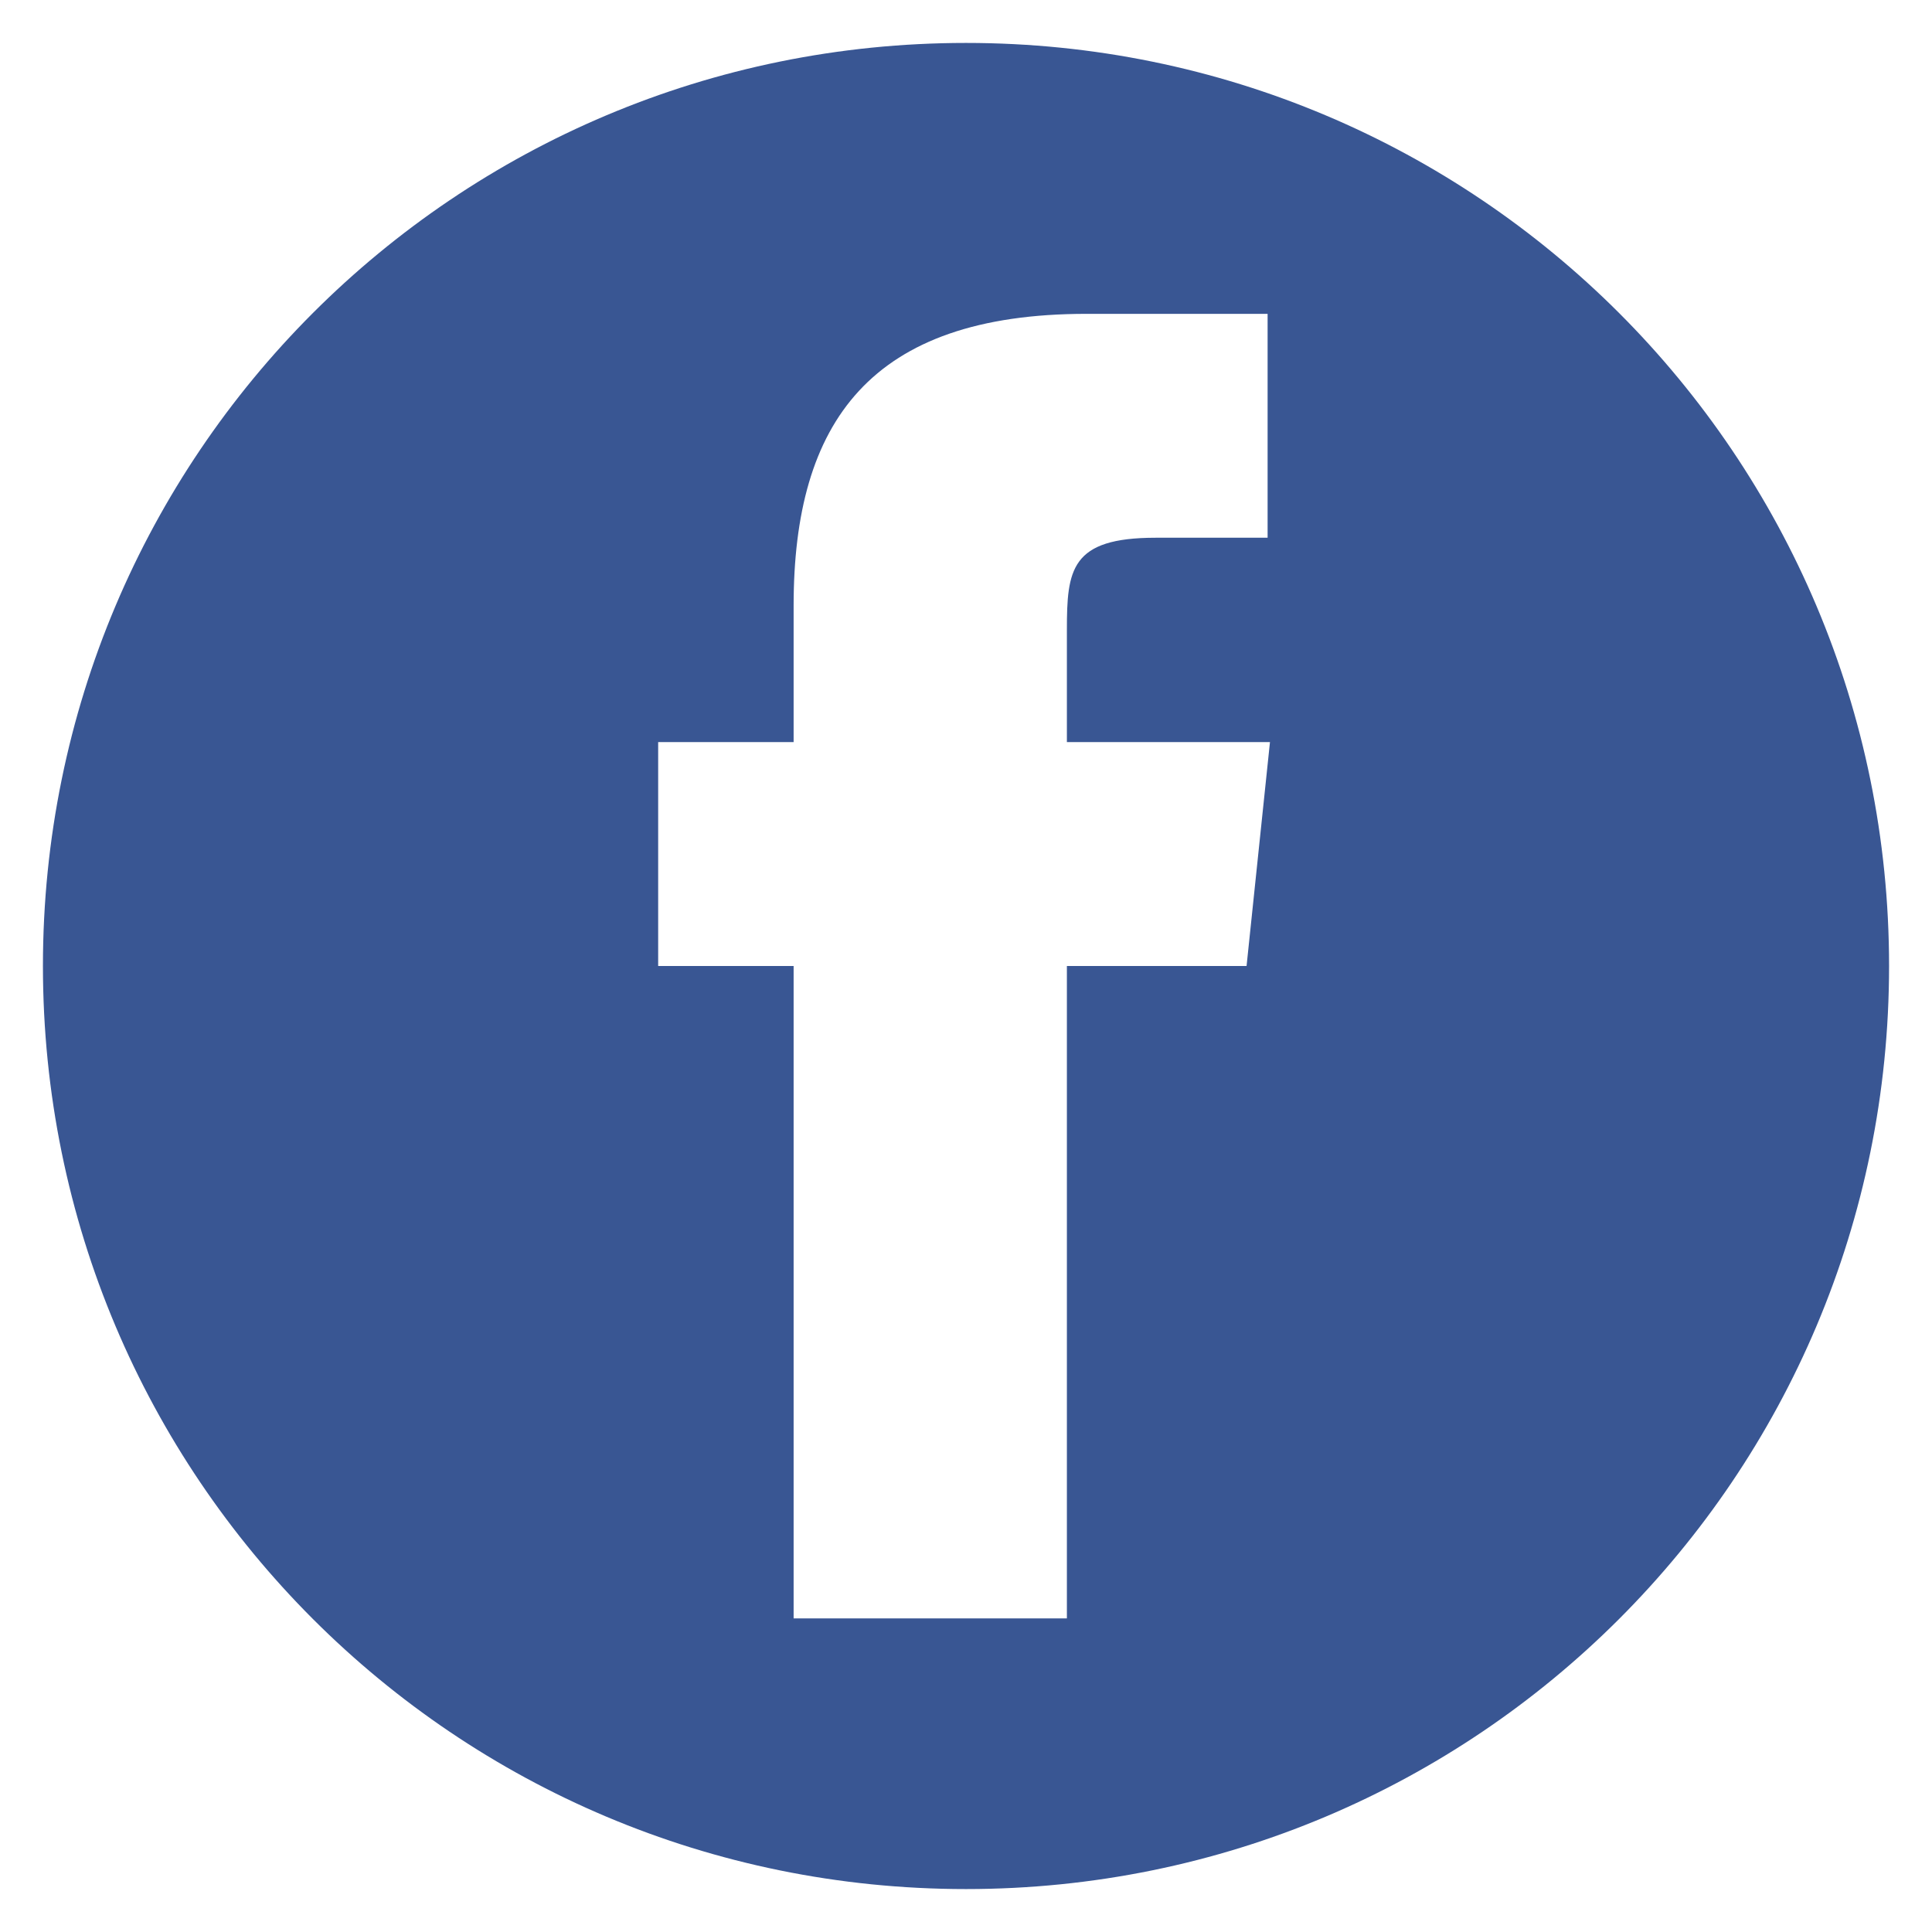
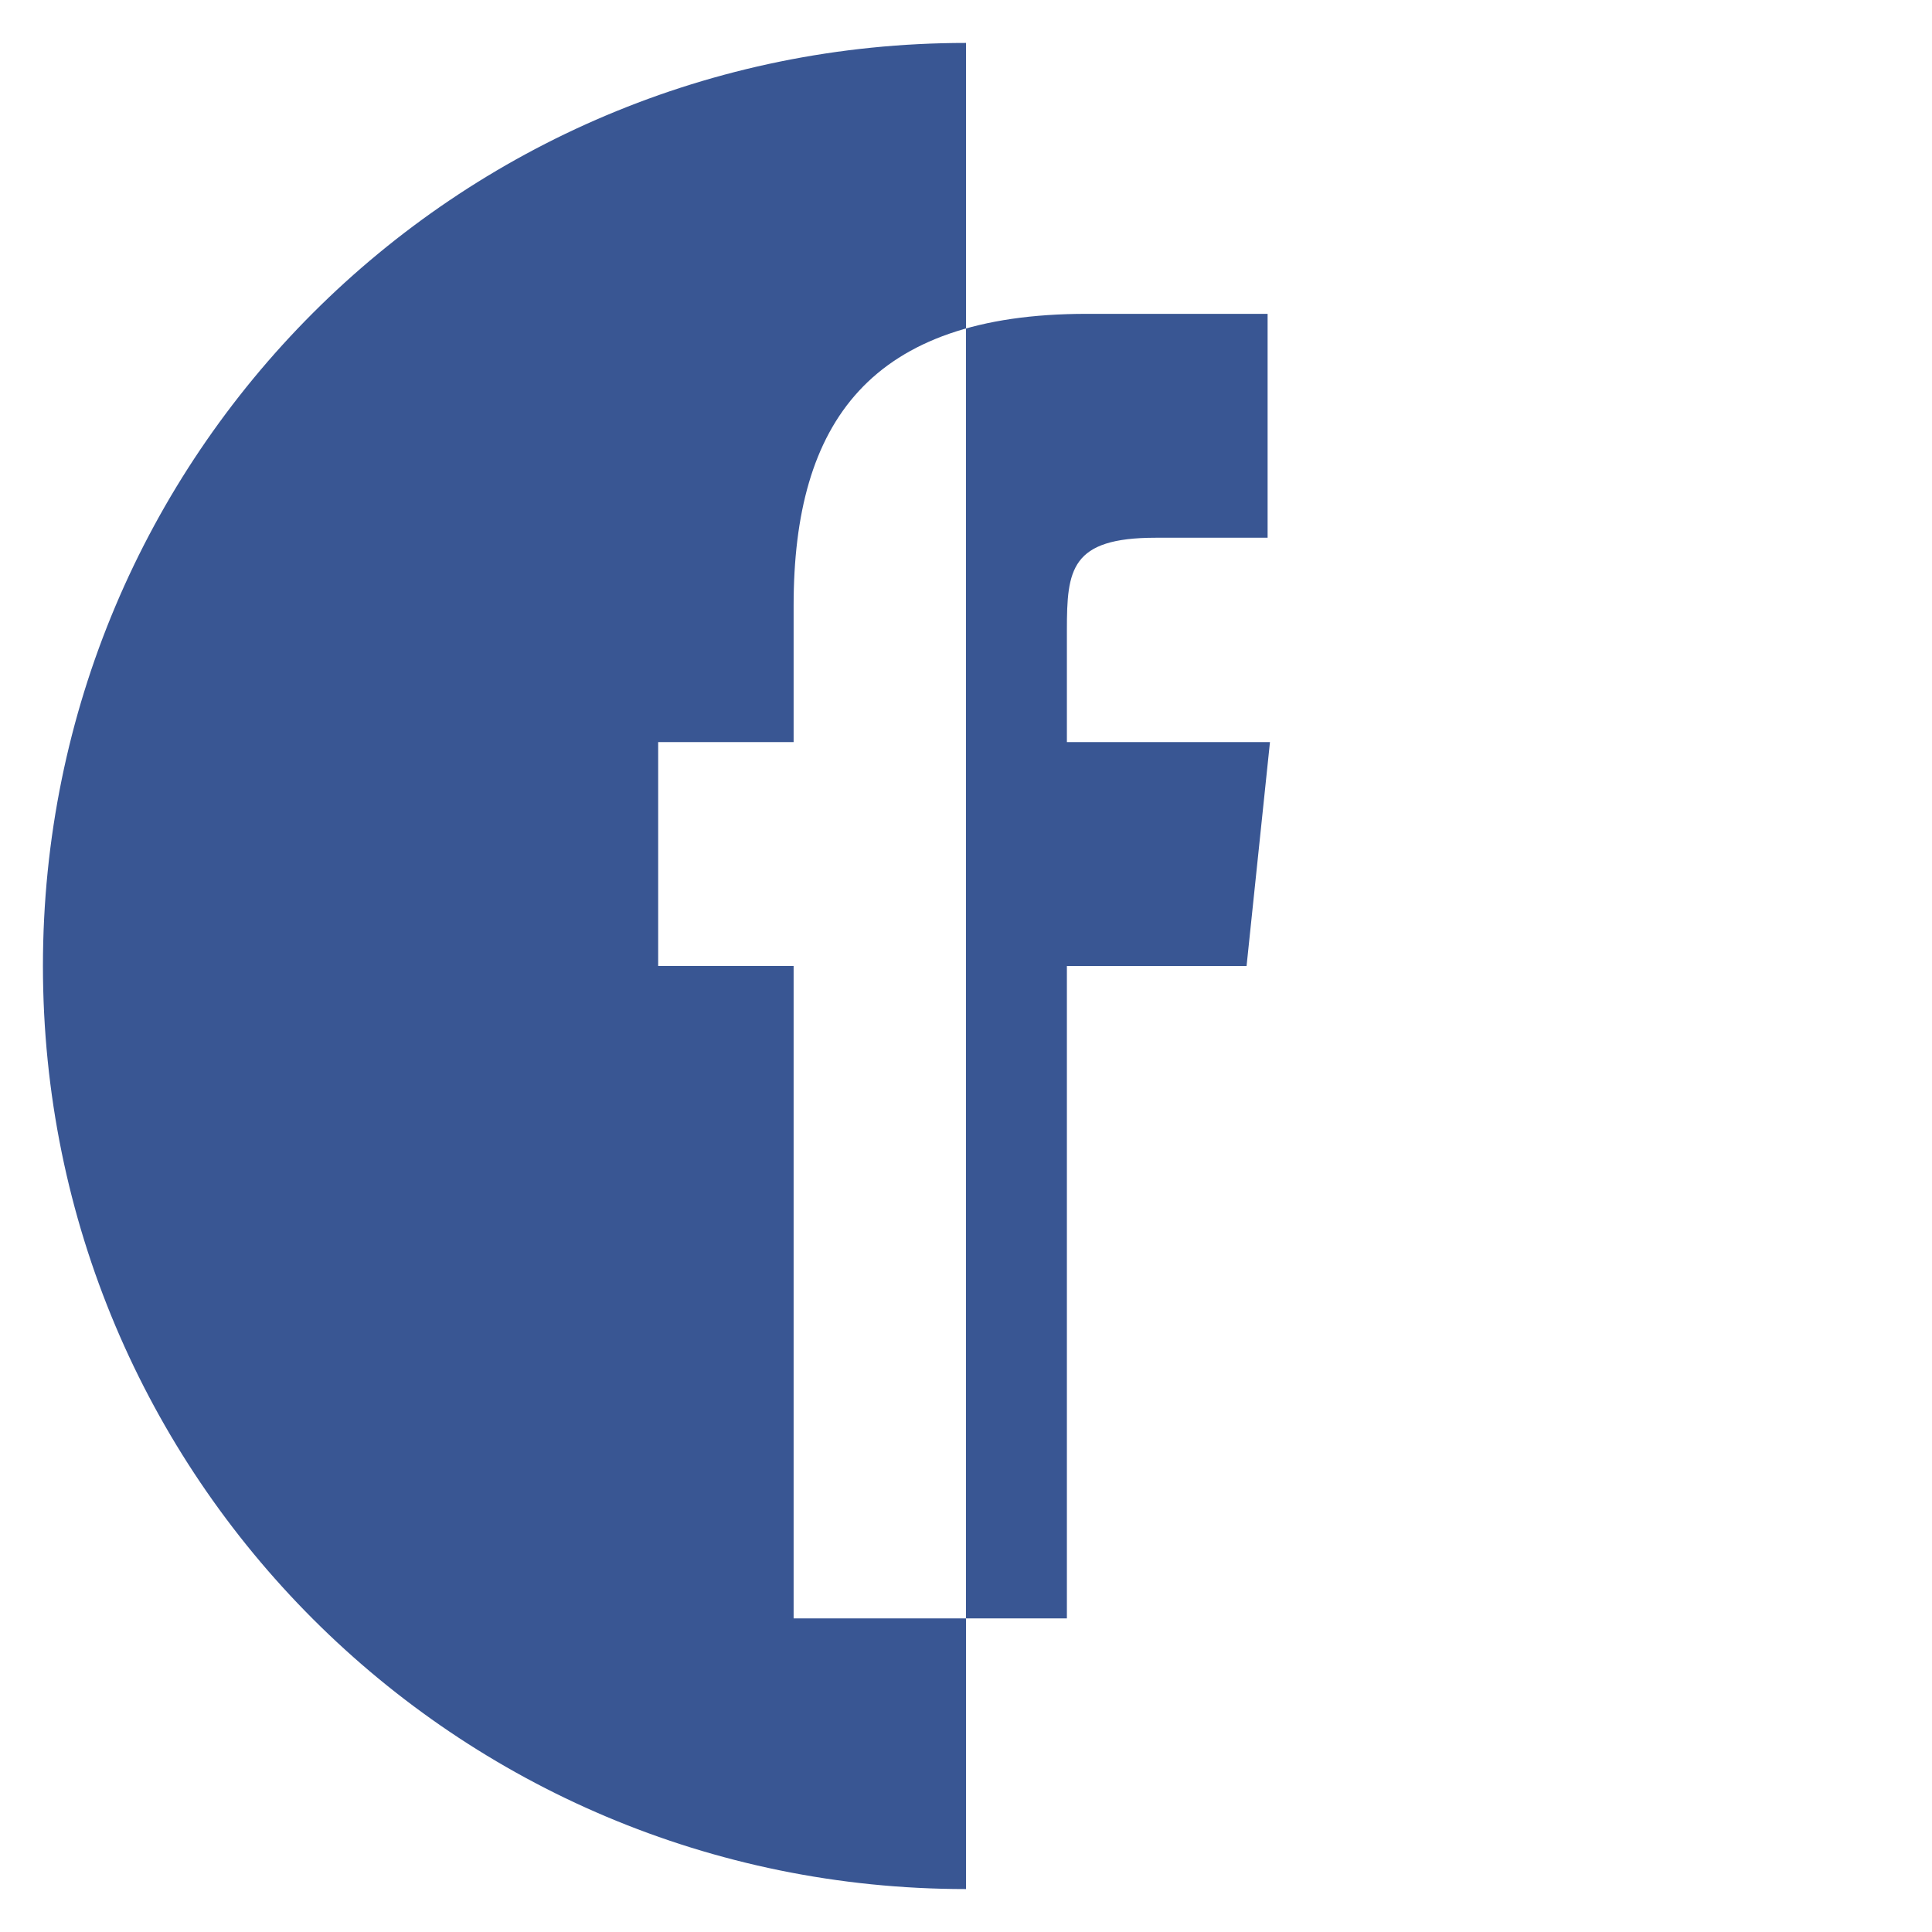
<svg xmlns="http://www.w3.org/2000/svg" id="Layer_3" width="90" height="90" viewBox="0 0 90 90">
-   <path d="m37.2,75.39h12.5v-30.39h8.37l1.09-10.43h-9.46v-5.22c0-2.81.17-4.3,4.13-4.3h5.22v-10.43h-8.43c-10.09,0-13.65,5.05-13.65,13.59v6.36h-6.31v10.43h6.31v30.39h.23Zm7.8,12.61c-23.79,0-43-19.21-43-43S21.21,2,45,2s43,19.21,43,43-19.21,43-43,43Z" style="fill:#395693;" />
+   <path d="m37.2,75.39h12.5v-30.39h8.37l1.09-10.43h-9.46v-5.22c0-2.81.17-4.3,4.13-4.3h5.22v-10.43h-8.43c-10.09,0-13.65,5.05-13.65,13.59v6.36h-6.31v10.43h6.31v30.39h.23Zm7.8,12.61c-23.79,0-43-19.21-43-43S21.21,2,45,2Z" style="fill:#395693;" />
</svg>